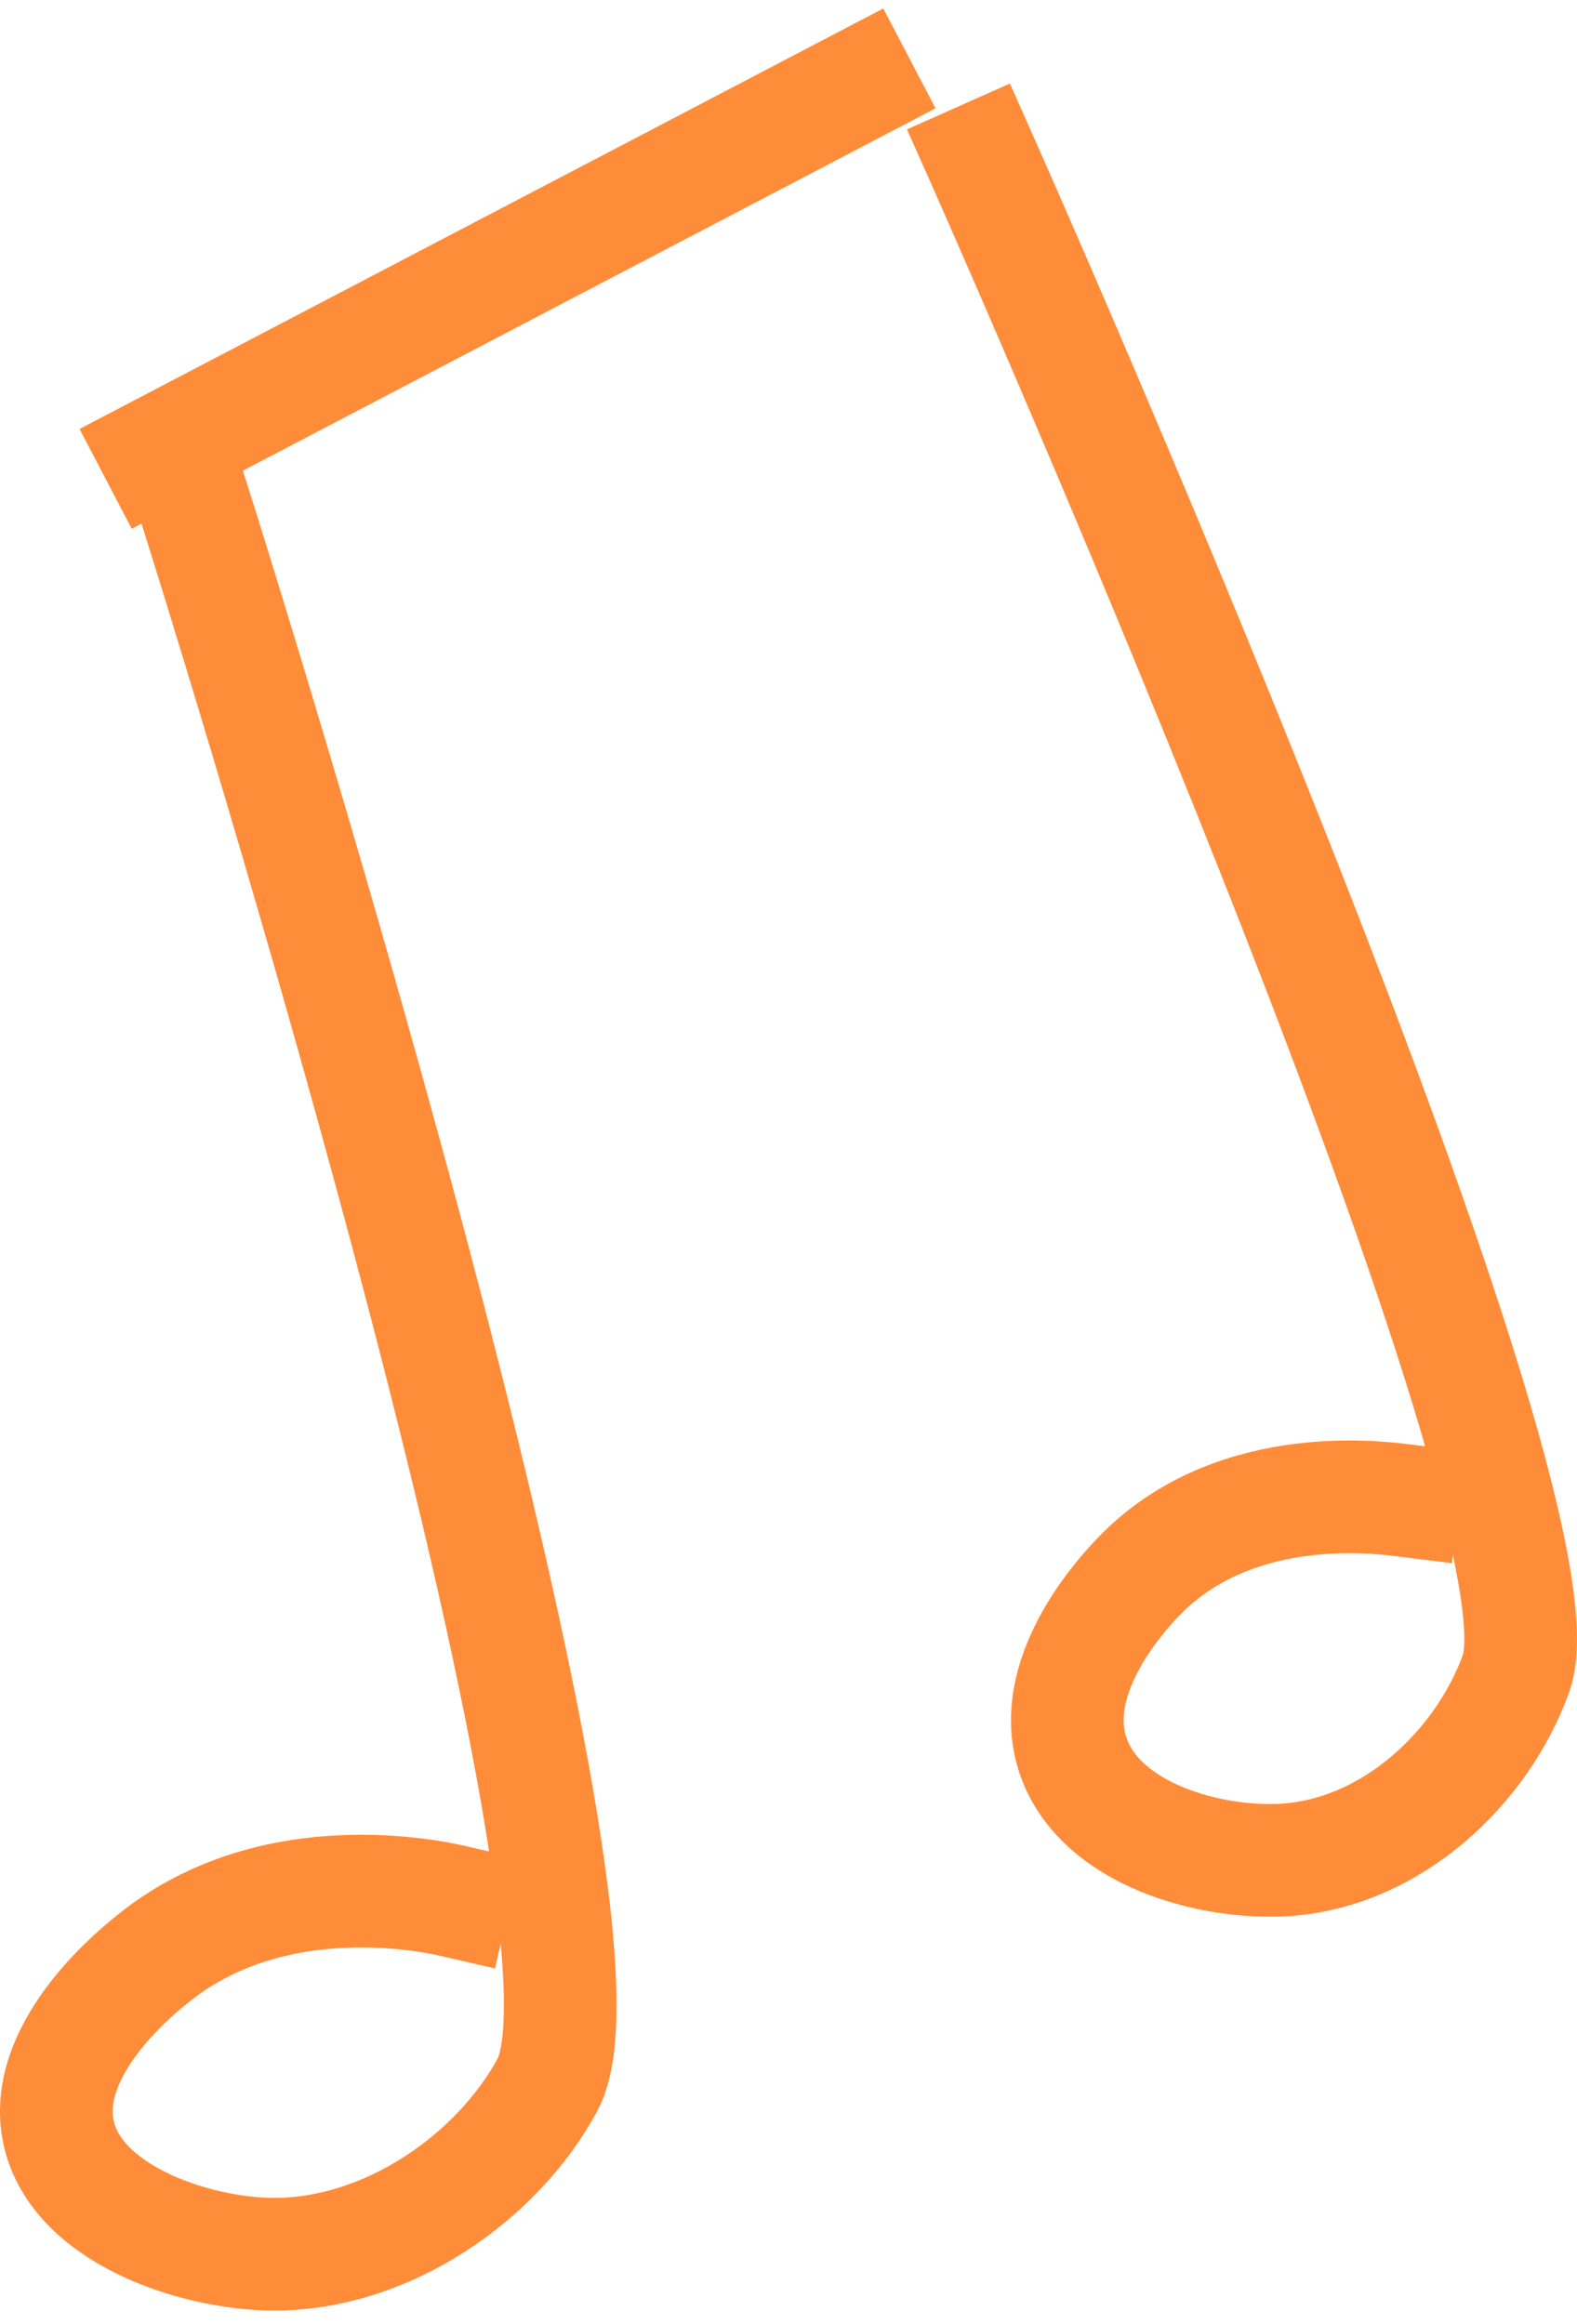
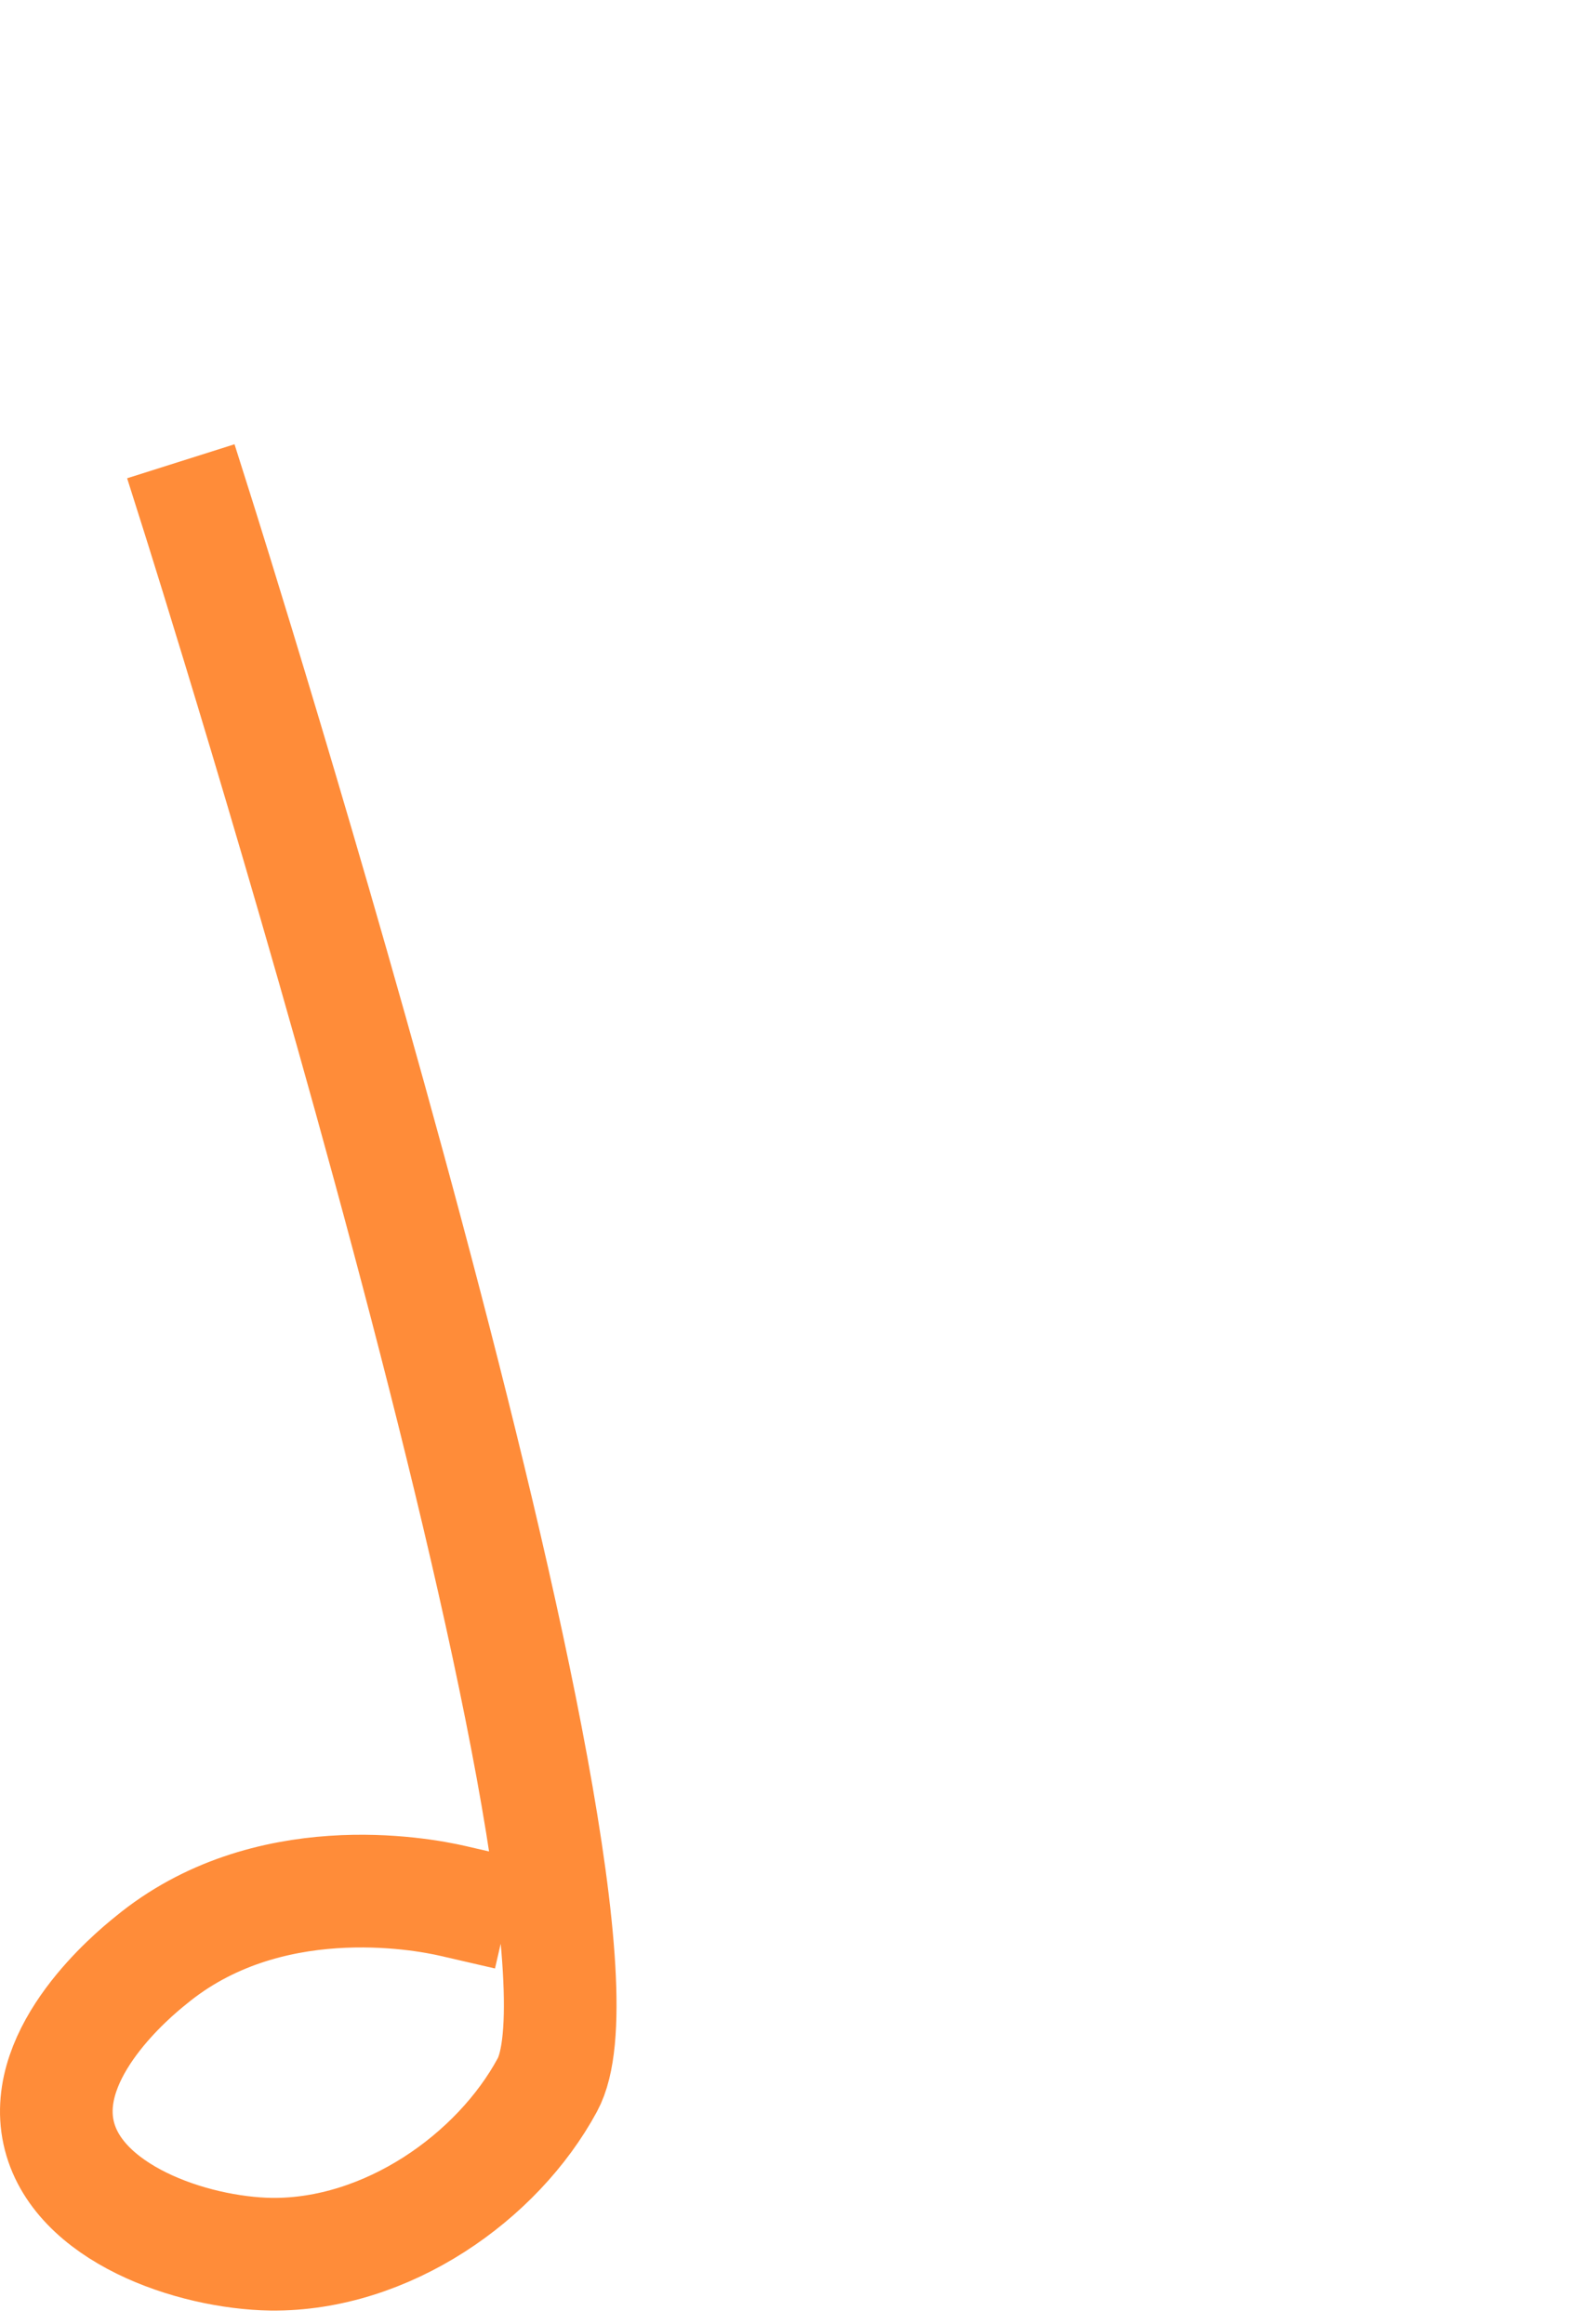
<svg xmlns="http://www.w3.org/2000/svg" width="112" height="165" viewBox="0 0 112 165" fill="none">
  <path d="M32.157 134.96C29.86 134.43 18.907 132.398 10.693 139.199C9.368 140.259 2.92 145.647 4.157 151.389C5.393 157.13 13.608 159.956 19.261 160.045C27.475 160.133 35.337 154.568 38.87 148.032C45.494 135.931 14.049 36.562 14.049 36.562" stroke="#FF8C39" stroke-width="8" stroke-miterlimit="10" stroke-linecap="square" stroke-linejoin="bevel" />
-   <path d="M99.639 106.518C97.519 106.253 87.184 105.016 80.56 112.259C79.5 113.408 74.288 119.149 76.232 124.714C78.175 130.278 86.036 132.398 91.336 132.045C98.932 131.515 105.292 125.42 107.676 118.796C112.093 106.43 69.695 11.212 69.695 11.212" stroke="#FF8C39" stroke-width="8" stroke-miterlimit="10" stroke-linecap="square" stroke-linejoin="bevel" />
-   <path d="M11.047 32.146L61.041 6" stroke="#FF8C39" stroke-width="8" stroke-miterlimit="10" stroke-linecap="square" stroke-linejoin="bevel" />
</svg>